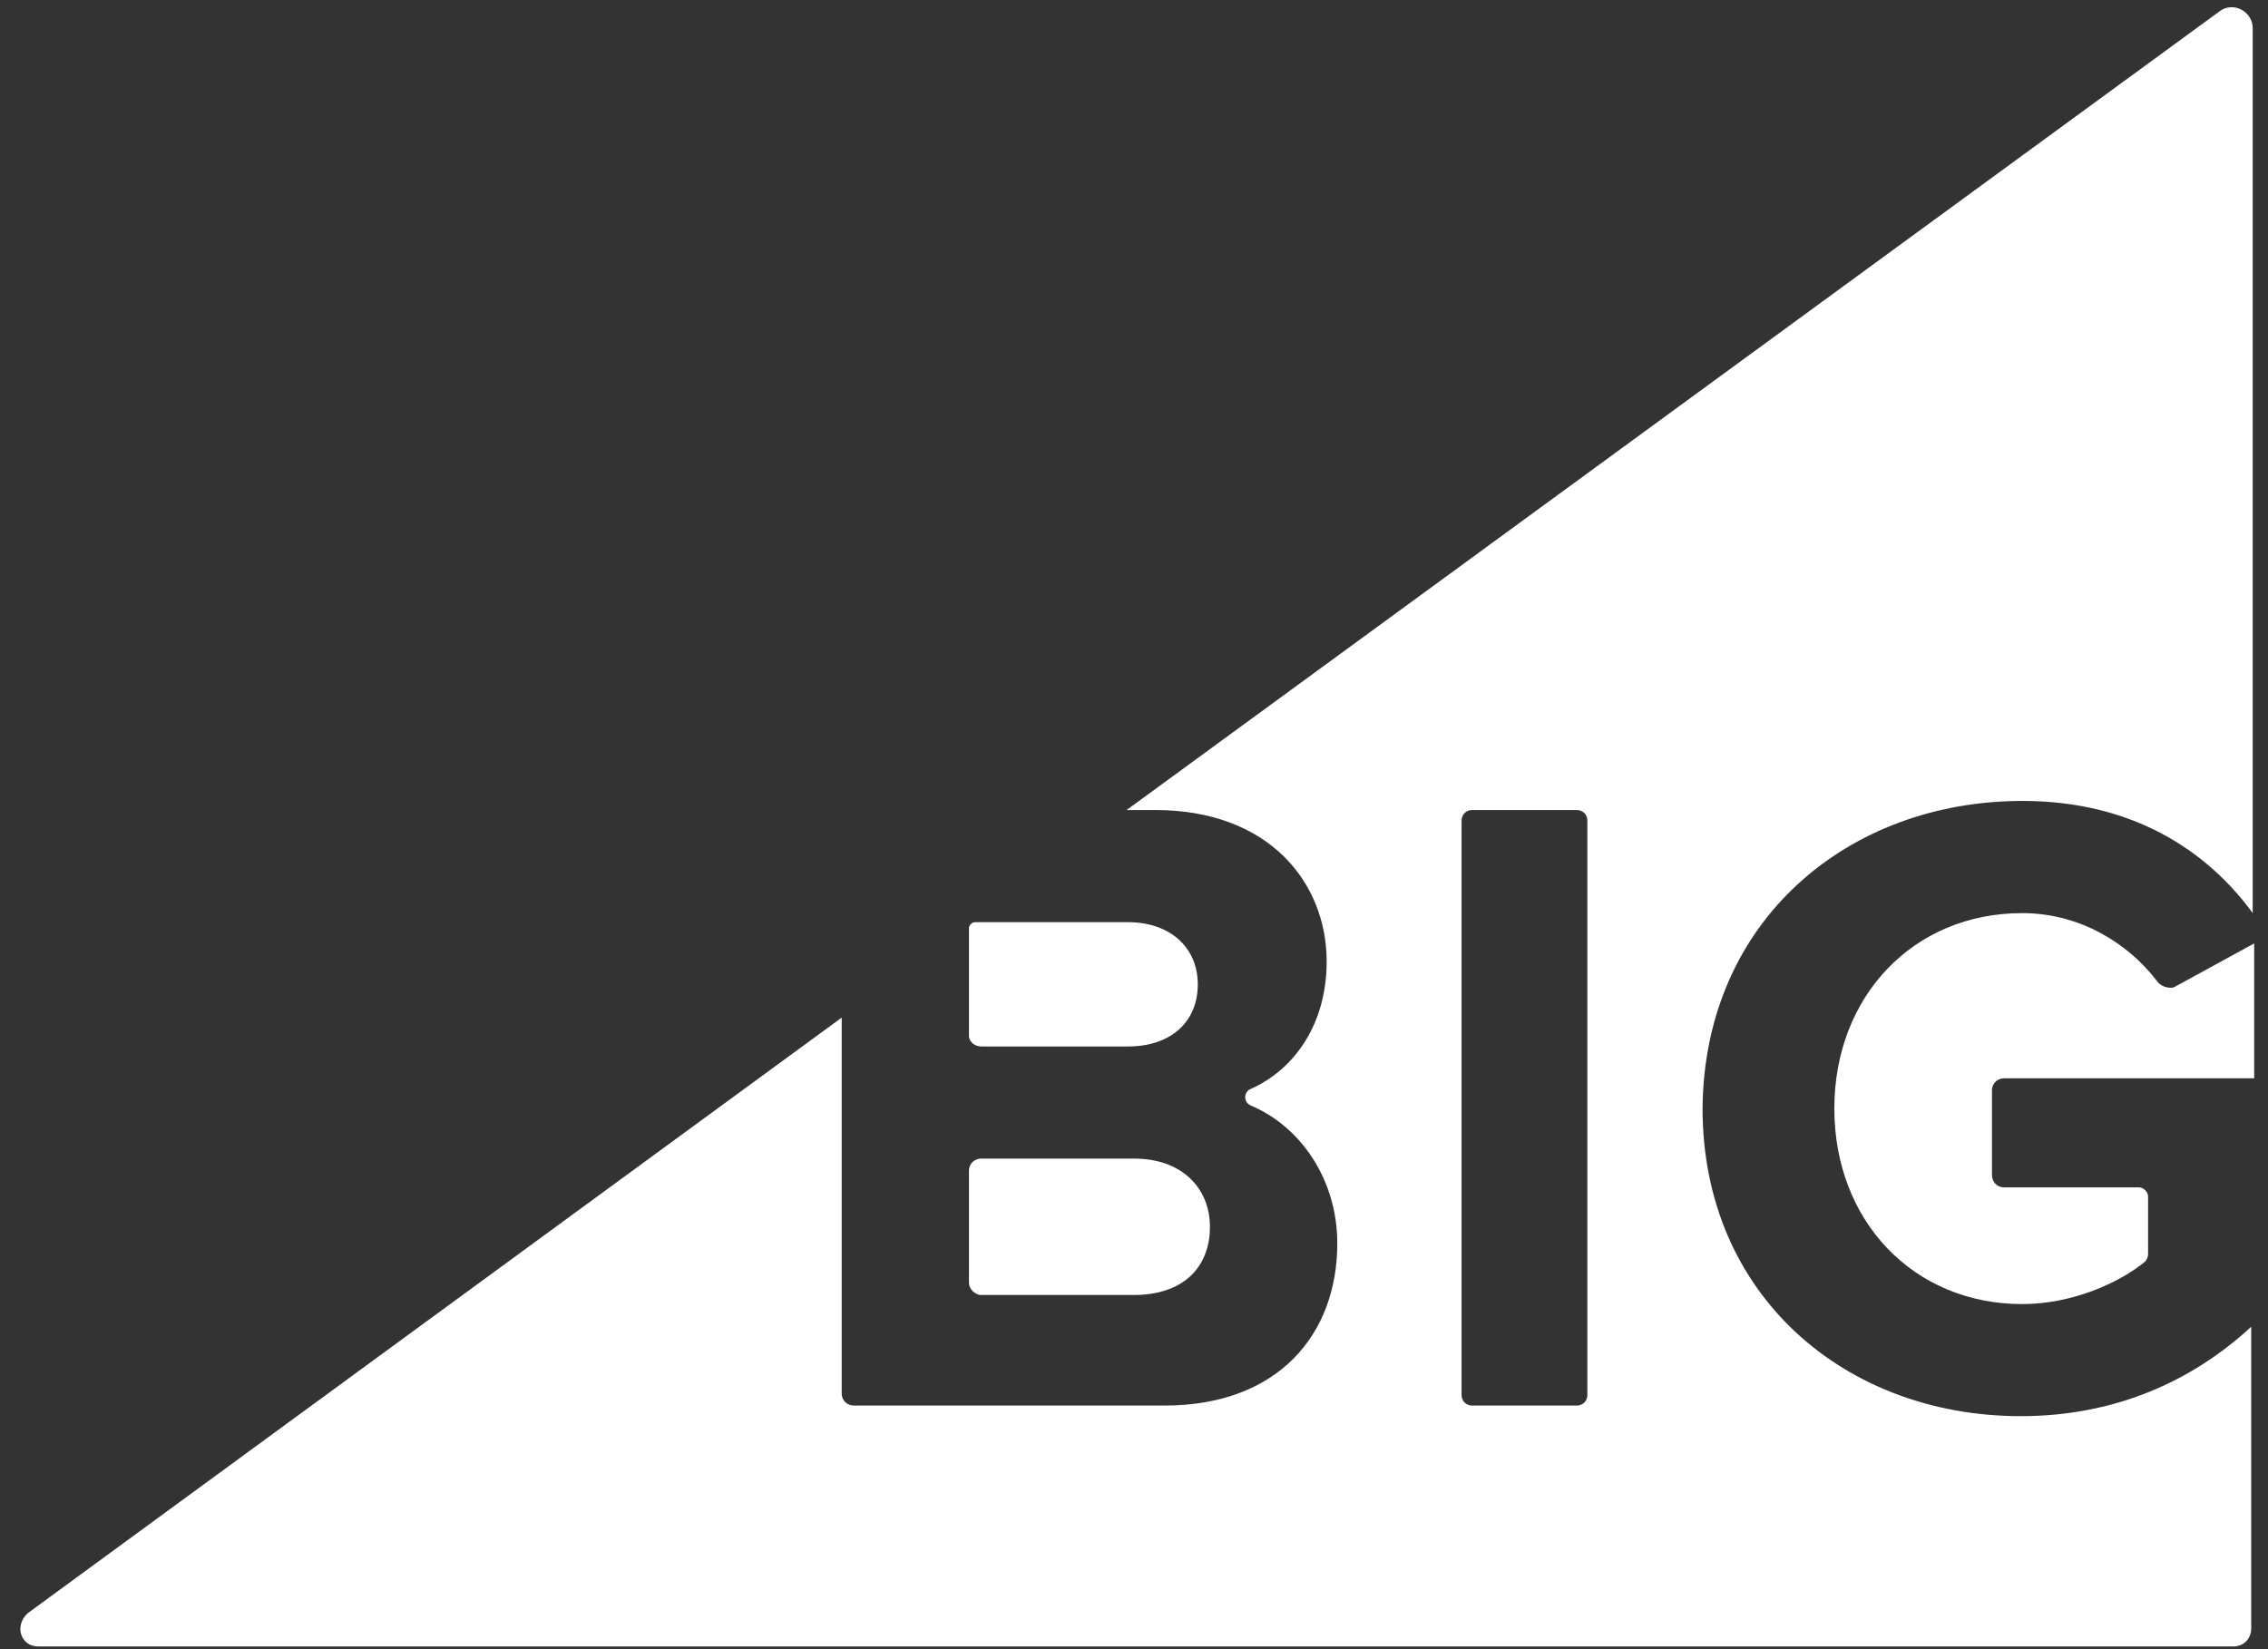
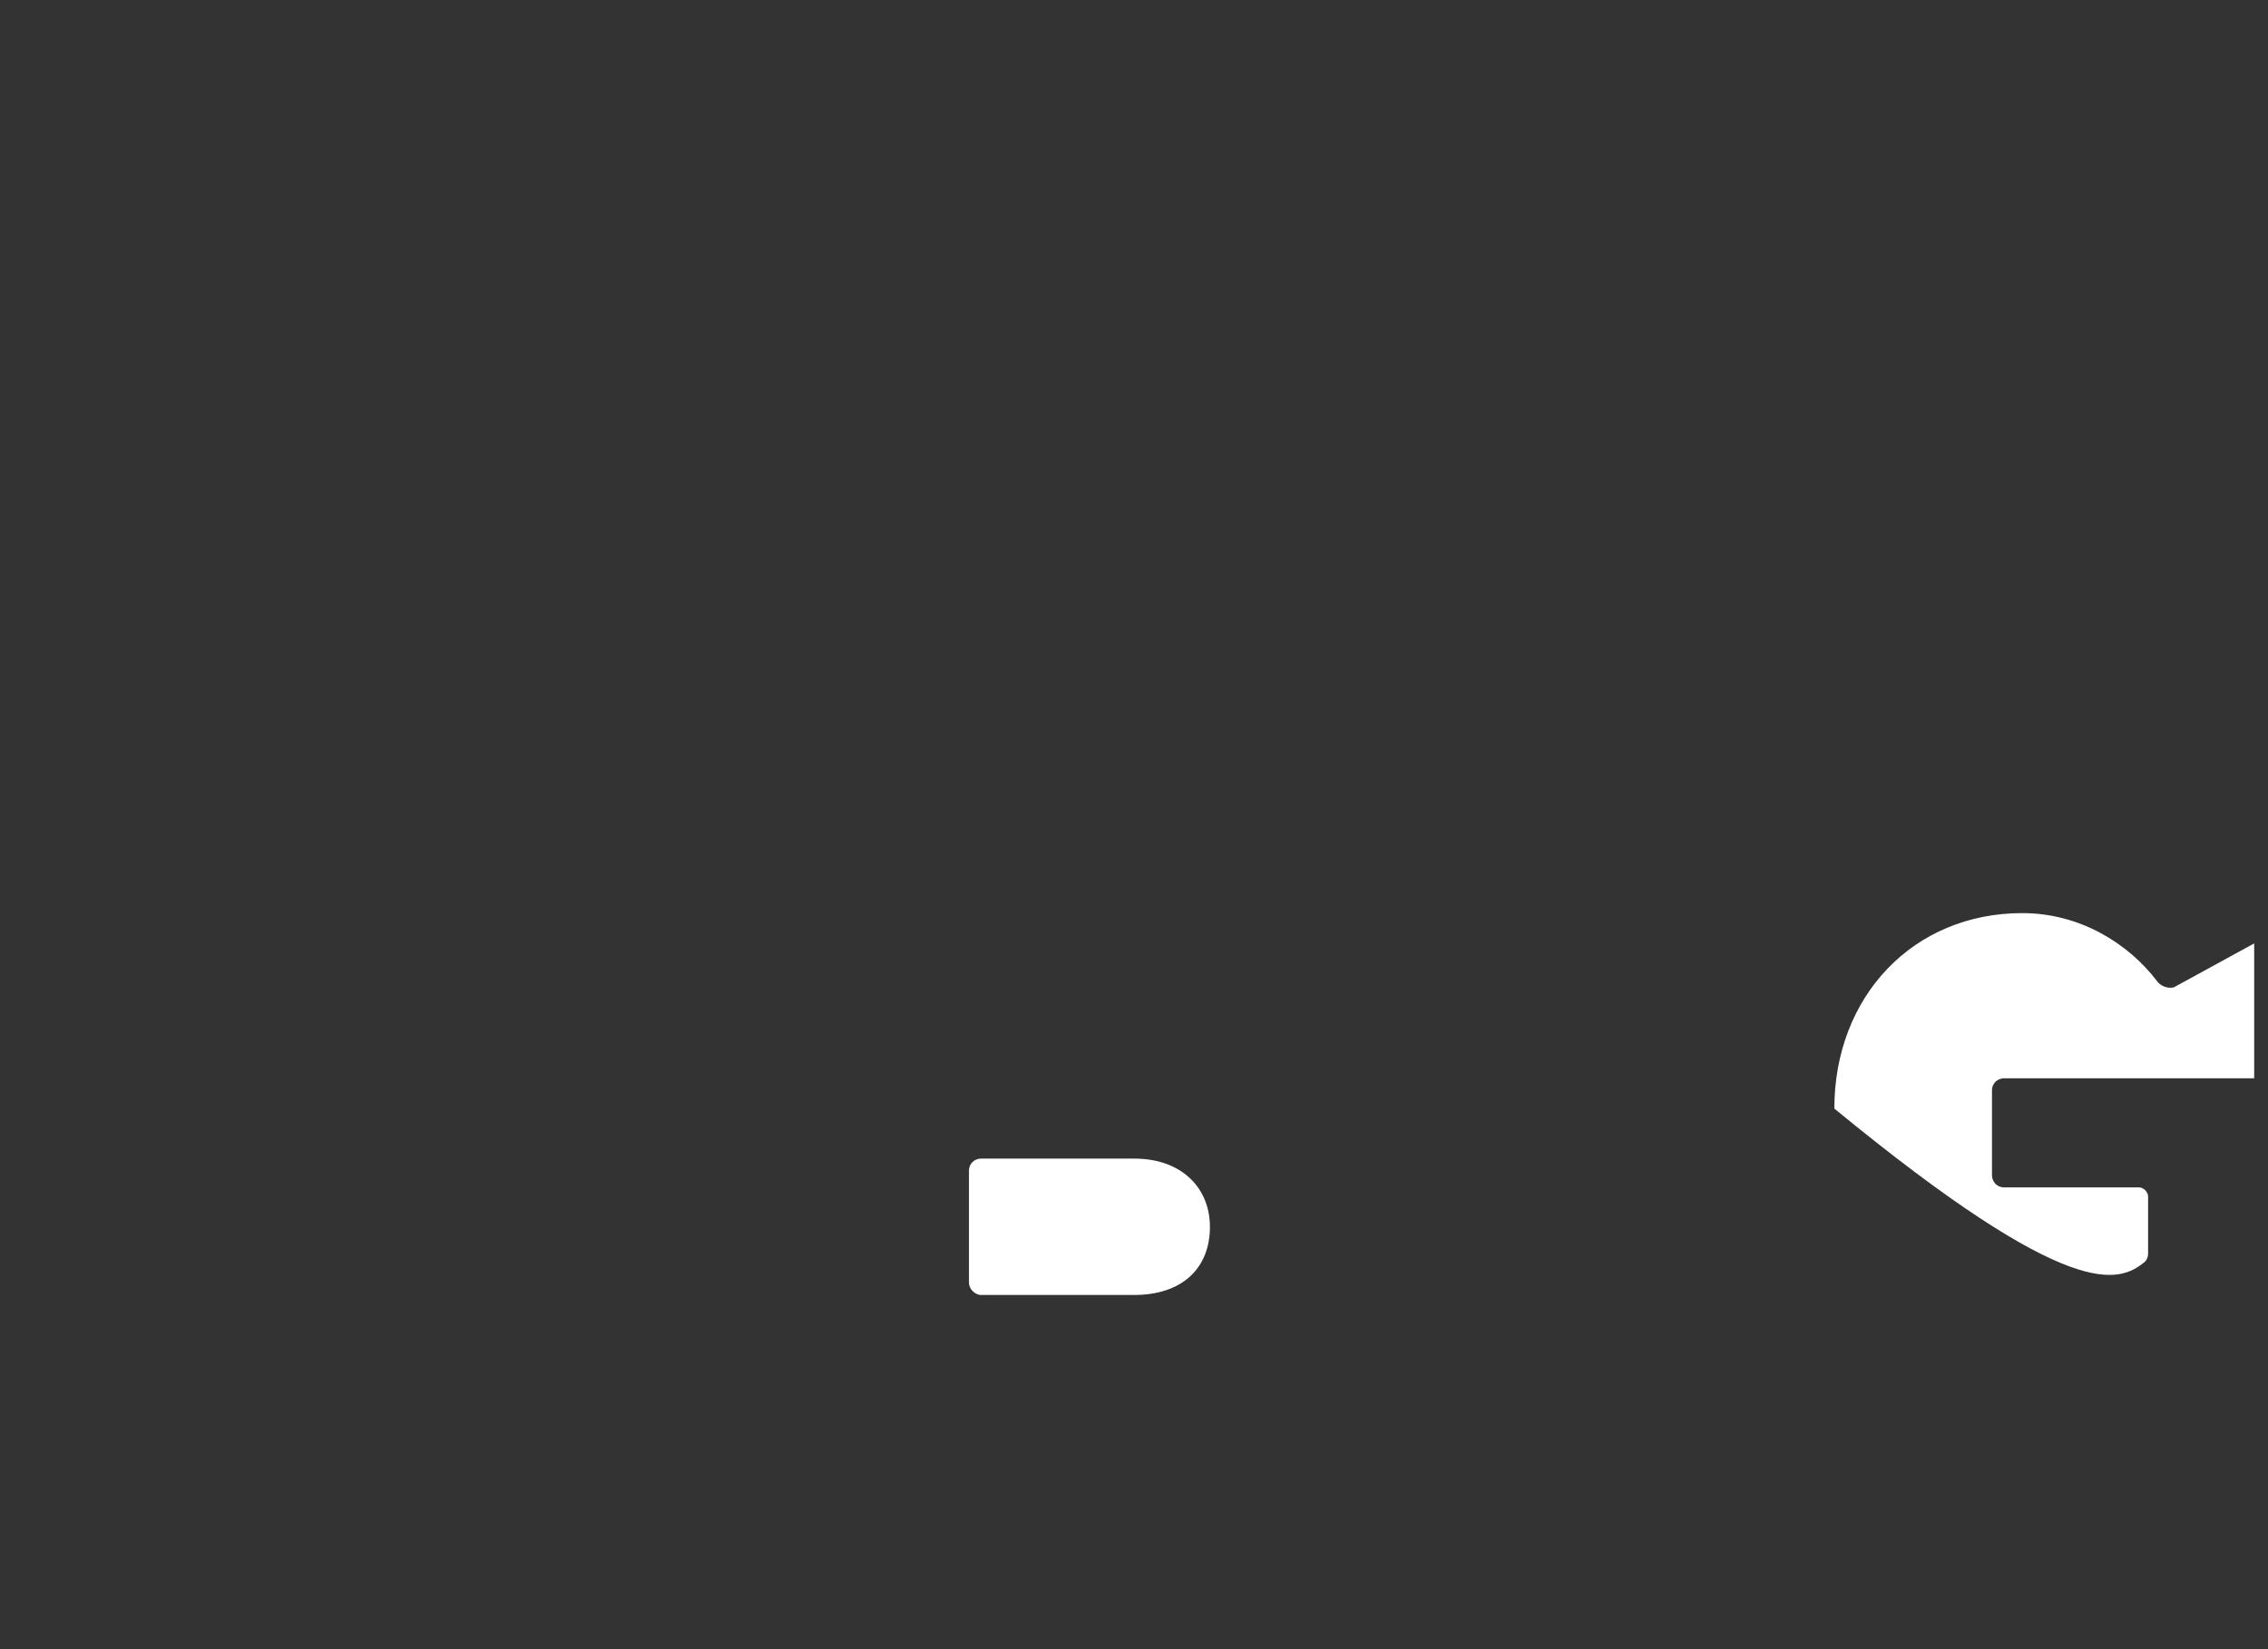
<svg xmlns="http://www.w3.org/2000/svg" width="77" height="56" viewBox="0 0 77 56" fill="none">
  <rect x="0" y="0" width="77" height="56" fill="#333333" stroke="none" />
-   <path d="M68.66 27.197C72.416 27.197 74.937 28.895 76.481 31.005V0.955C76.481 0.389 75.812 0.028 75.349 0.389L38.249 27.506H39.227C43.086 27.506 45.041 29.976 45.041 32.651C45.041 34.761 43.961 36.305 42.469 36.974C42.211 37.077 42.211 37.437 42.469 37.54C44.167 38.26 45.402 40.061 45.402 42.222C45.402 45.309 43.395 47.728 39.536 47.728H28.987C28.781 47.728 28.576 47.574 28.576 47.316V34.555L0.944 54.777C0.481 55.189 0.686 55.909 1.304 55.909H75.812C76.172 55.909 76.43 55.652 76.43 55.292V45.052C74.423 46.905 71.799 48.088 68.608 48.088C62.639 48.088 57.803 43.972 57.803 37.643C57.854 31.262 62.742 27.197 68.66 27.197ZM53.892 47.368C53.892 47.574 53.737 47.728 53.532 47.728H49.981C49.775 47.728 49.621 47.574 49.621 47.368V27.866C49.621 27.66 49.775 27.506 49.981 27.506H53.532C53.737 27.506 53.892 27.66 53.892 27.866V47.368Z" fill="white" />
-   <path d="M33.308 35.534H38.299C39.74 35.534 40.666 34.711 40.666 33.424C40.666 32.189 39.74 31.314 38.299 31.314H33.102C32.999 31.314 32.897 31.417 32.897 31.52V35.174C32.897 35.38 33.102 35.534 33.308 35.534Z" fill="white" />
  <path d="M33.308 43.973H38.505C40.1 43.973 41.078 43.098 41.078 41.657C41.078 40.371 40.152 39.342 38.505 39.342H33.308C33.102 39.342 32.897 39.496 32.897 39.753V43.561C32.897 43.767 33.102 43.973 33.308 43.973Z" fill="white" />
-   <path d="M73.237 33.321C72.26 32.035 70.613 31.006 68.658 31.006C64.953 31.006 62.277 33.836 62.277 37.644C62.277 41.451 64.953 44.282 68.658 44.282C70.356 44.282 71.951 43.561 72.826 42.841C72.877 42.789 72.929 42.686 72.929 42.583V40.628C72.929 40.474 72.774 40.319 72.62 40.319H68.04C67.783 40.319 67.629 40.114 67.629 39.908V37.026C67.629 36.769 67.835 36.615 68.04 36.615H76.531V32.035L73.803 33.527C73.598 33.579 73.34 33.476 73.237 33.321Z" fill="white" />
+   <path d="M73.237 33.321C72.26 32.035 70.613 31.006 68.658 31.006C64.953 31.006 62.277 33.836 62.277 37.644C70.356 44.282 71.951 43.561 72.826 42.841C72.877 42.789 72.929 42.686 72.929 42.583V40.628C72.929 40.474 72.774 40.319 72.62 40.319H68.04C67.783 40.319 67.629 40.114 67.629 39.908V37.026C67.629 36.769 67.835 36.615 68.04 36.615H76.531V32.035L73.803 33.527C73.598 33.579 73.34 33.476 73.237 33.321Z" fill="white" />
</svg>